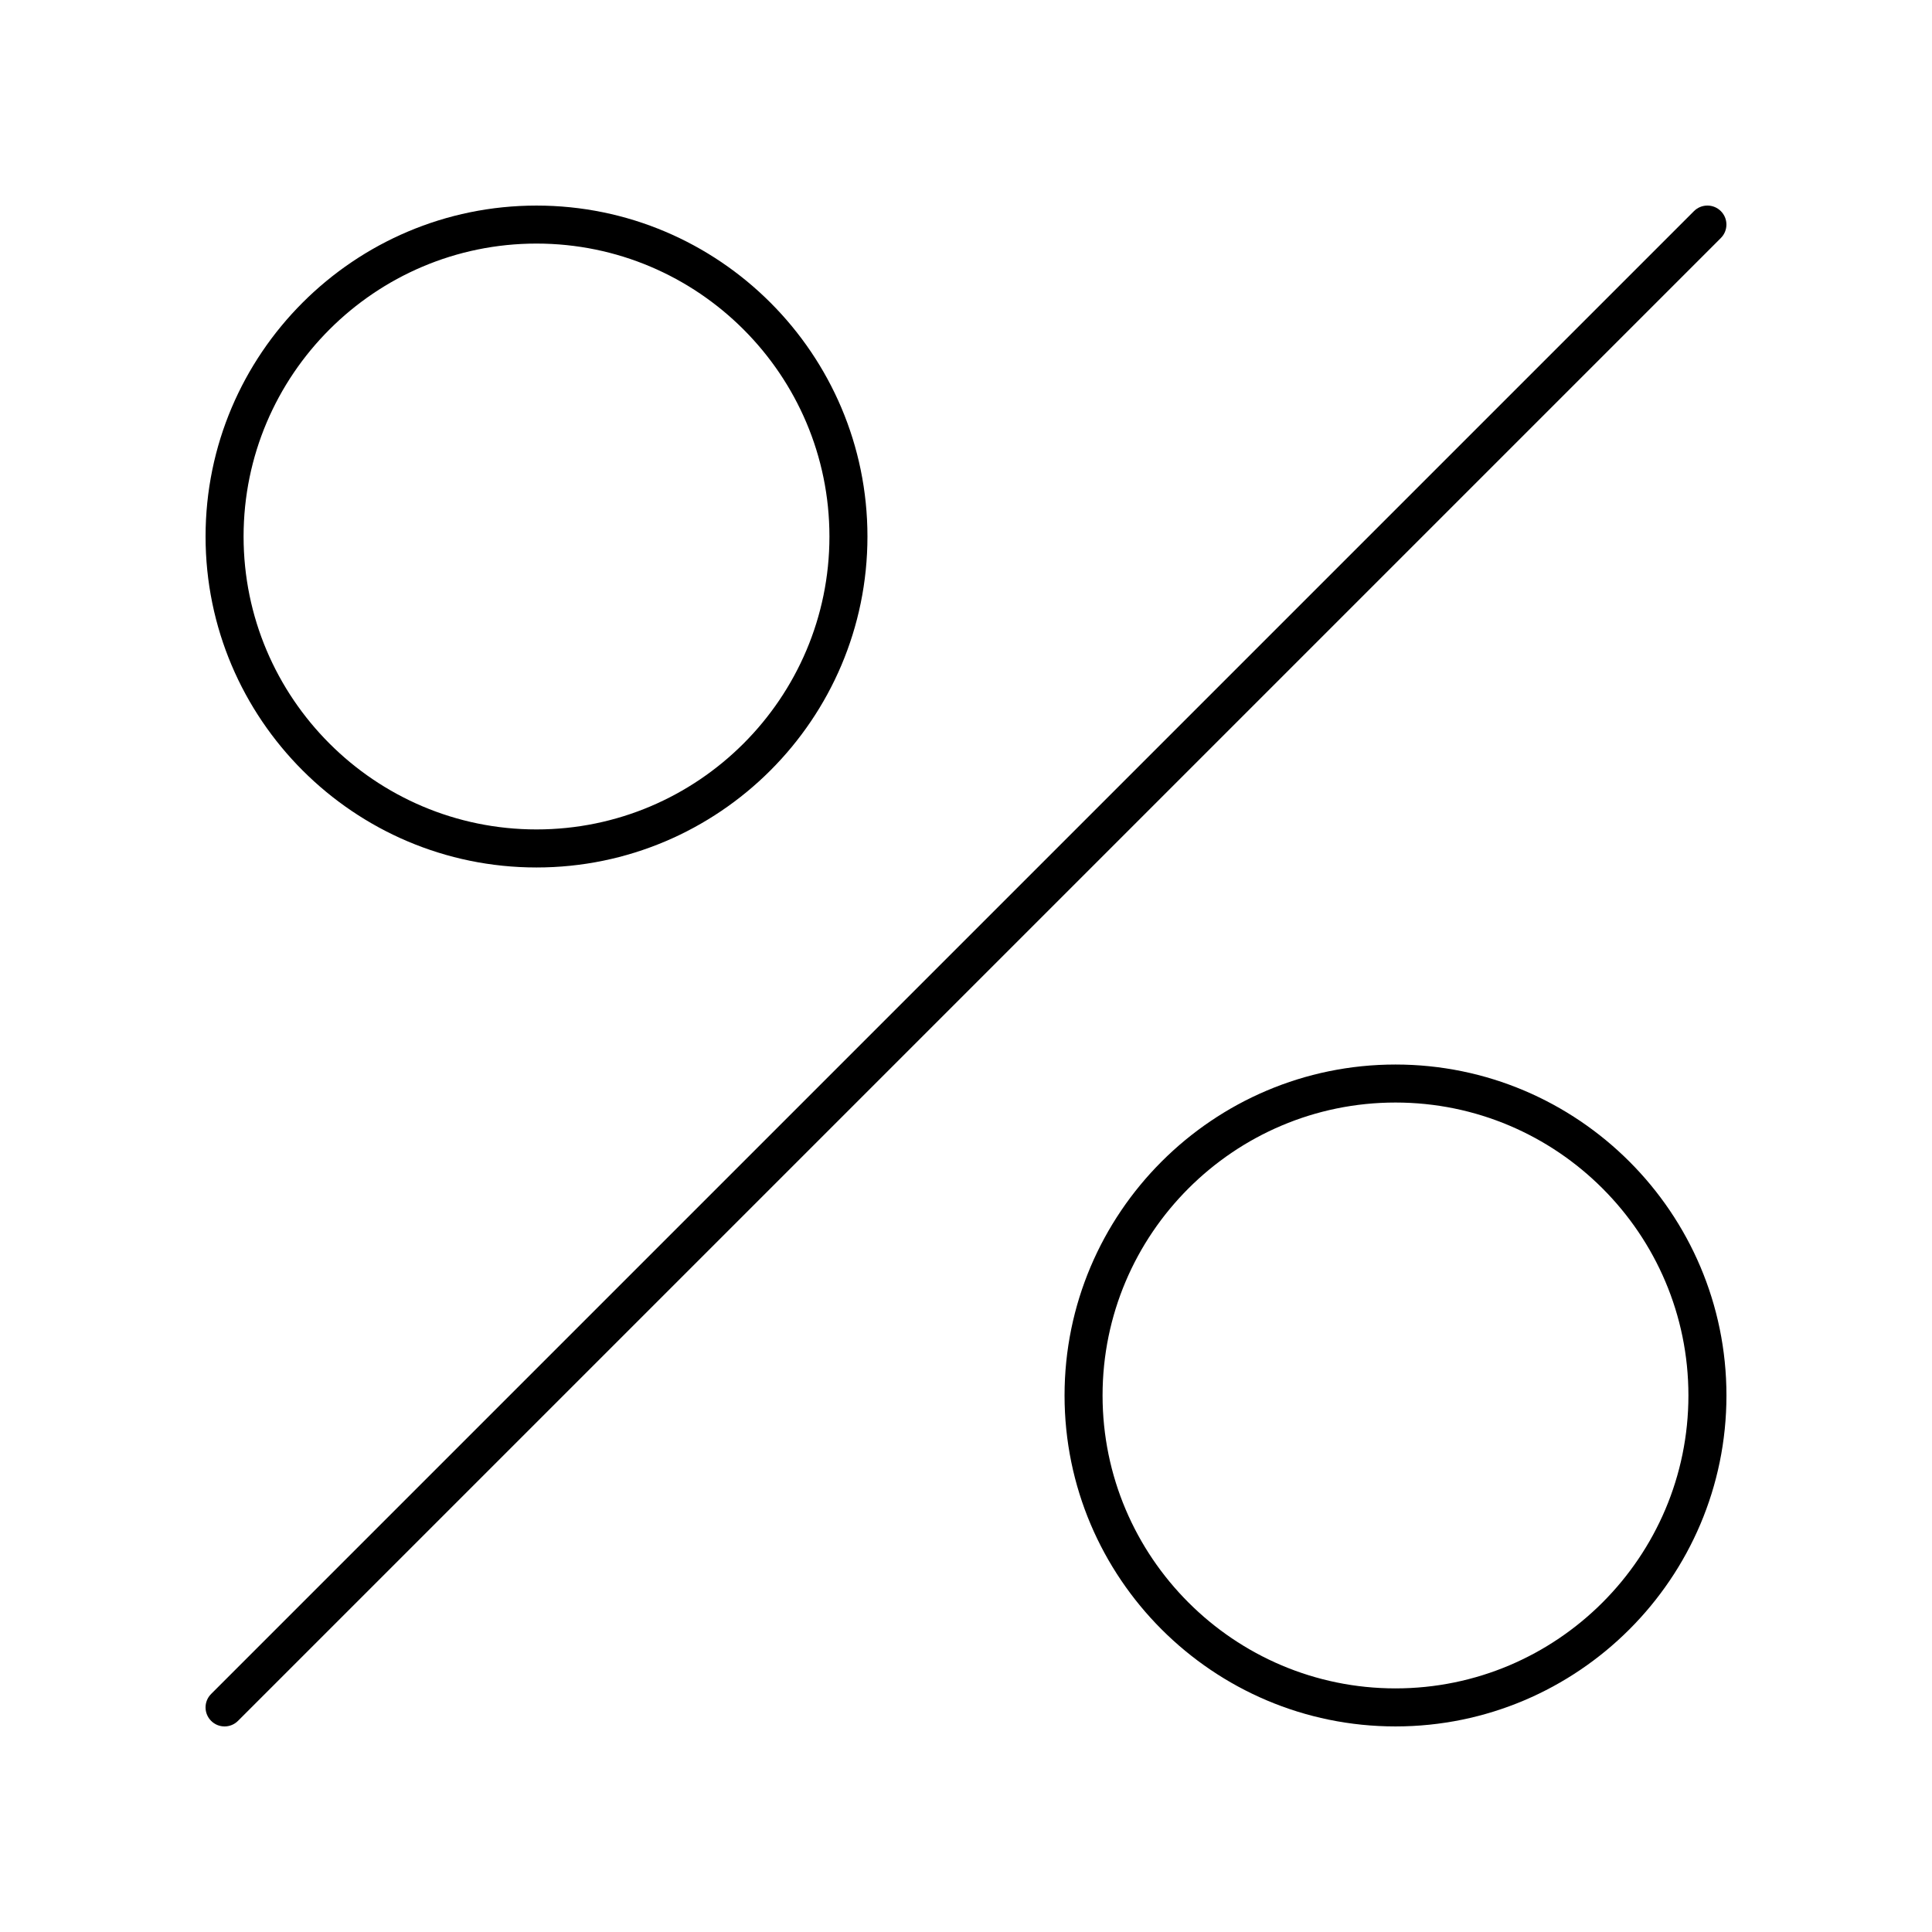
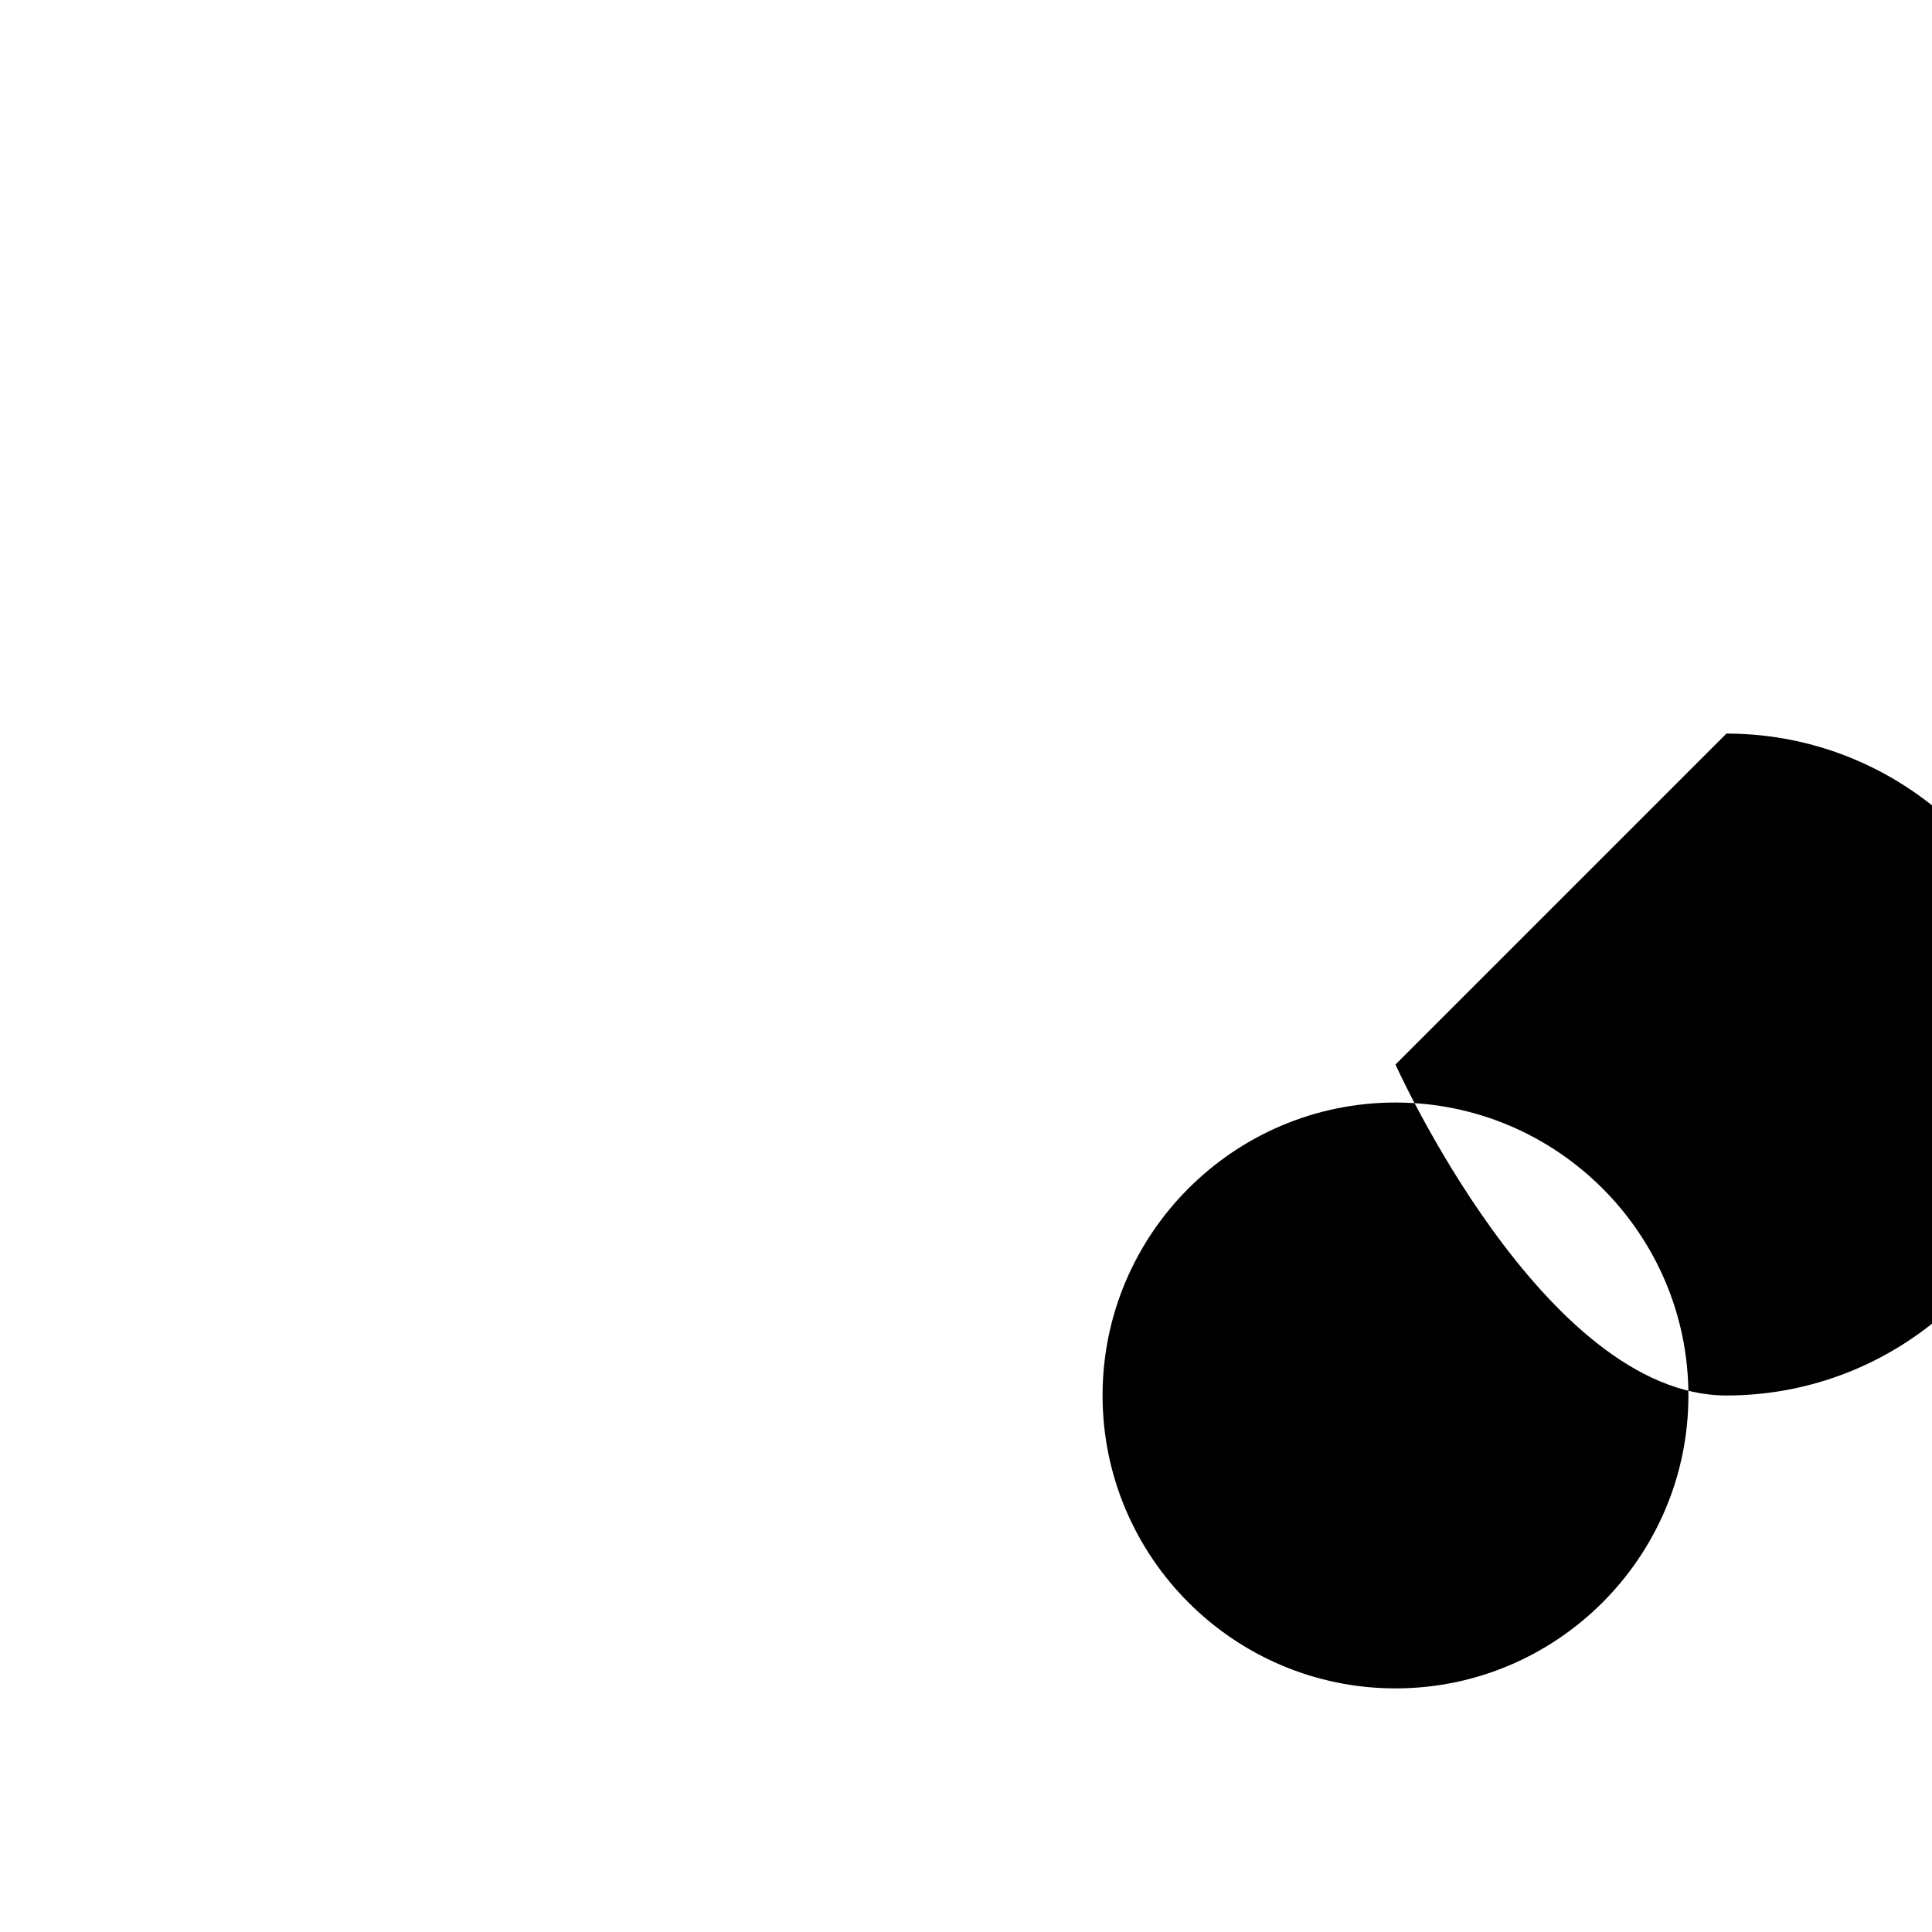
<svg xmlns="http://www.w3.org/2000/svg" fill="#000000" width="800px" height="800px" version="1.1" viewBox="144 144 512 512">
  <g>
-     <path d="m592.92 199.95-392.97 392.97c-1.969 1.969-1.969 5.156 0 7.125 0.984 0.984 2.273 1.477 3.562 1.477 1.289 0 2.578-0.492 3.562-1.477l392.97-392.97c1.969-1.969 1.969-5.156 0-7.125-1.969-1.965-5.156-1.965-7.125 0z" />
-     <path d="m286.18 373.89c48.359 0 87.703-39.344 87.703-87.703 0.004-48.363-39.34-87.707-87.703-87.707-48.359 0-87.703 39.344-87.703 87.703 0 48.363 39.344 87.707 87.703 87.707zm0-165.34c42.805 0 77.629 34.824 77.629 77.629 0 42.805-34.824 77.629-77.629 77.629-42.805 0-77.629-34.824-77.629-77.629 0-42.805 34.824-77.629 77.629-77.629z" />
-     <path d="m513.82 426.11c-48.359 0-87.703 39.344-87.703 87.703s39.34 87.707 87.703 87.707c48.359 0 87.707-39.348 87.707-87.707 0-48.363-39.348-87.703-87.707-87.703zm0 165.33c-42.805 0-77.629-34.824-77.629-77.629 0-42.805 34.824-77.629 77.629-77.629 42.805 0 77.629 34.824 77.629 77.629 0 42.805-34.824 77.629-77.629 77.629z" />
+     <path d="m513.82 426.11s39.34 87.707 87.703 87.707c48.359 0 87.707-39.348 87.707-87.707 0-48.363-39.348-87.703-87.707-87.703zm0 165.33c-42.805 0-77.629-34.824-77.629-77.629 0-42.805 34.824-77.629 77.629-77.629 42.805 0 77.629 34.824 77.629 77.629 0 42.805-34.824 77.629-77.629 77.629z" />
  </g>
</svg>